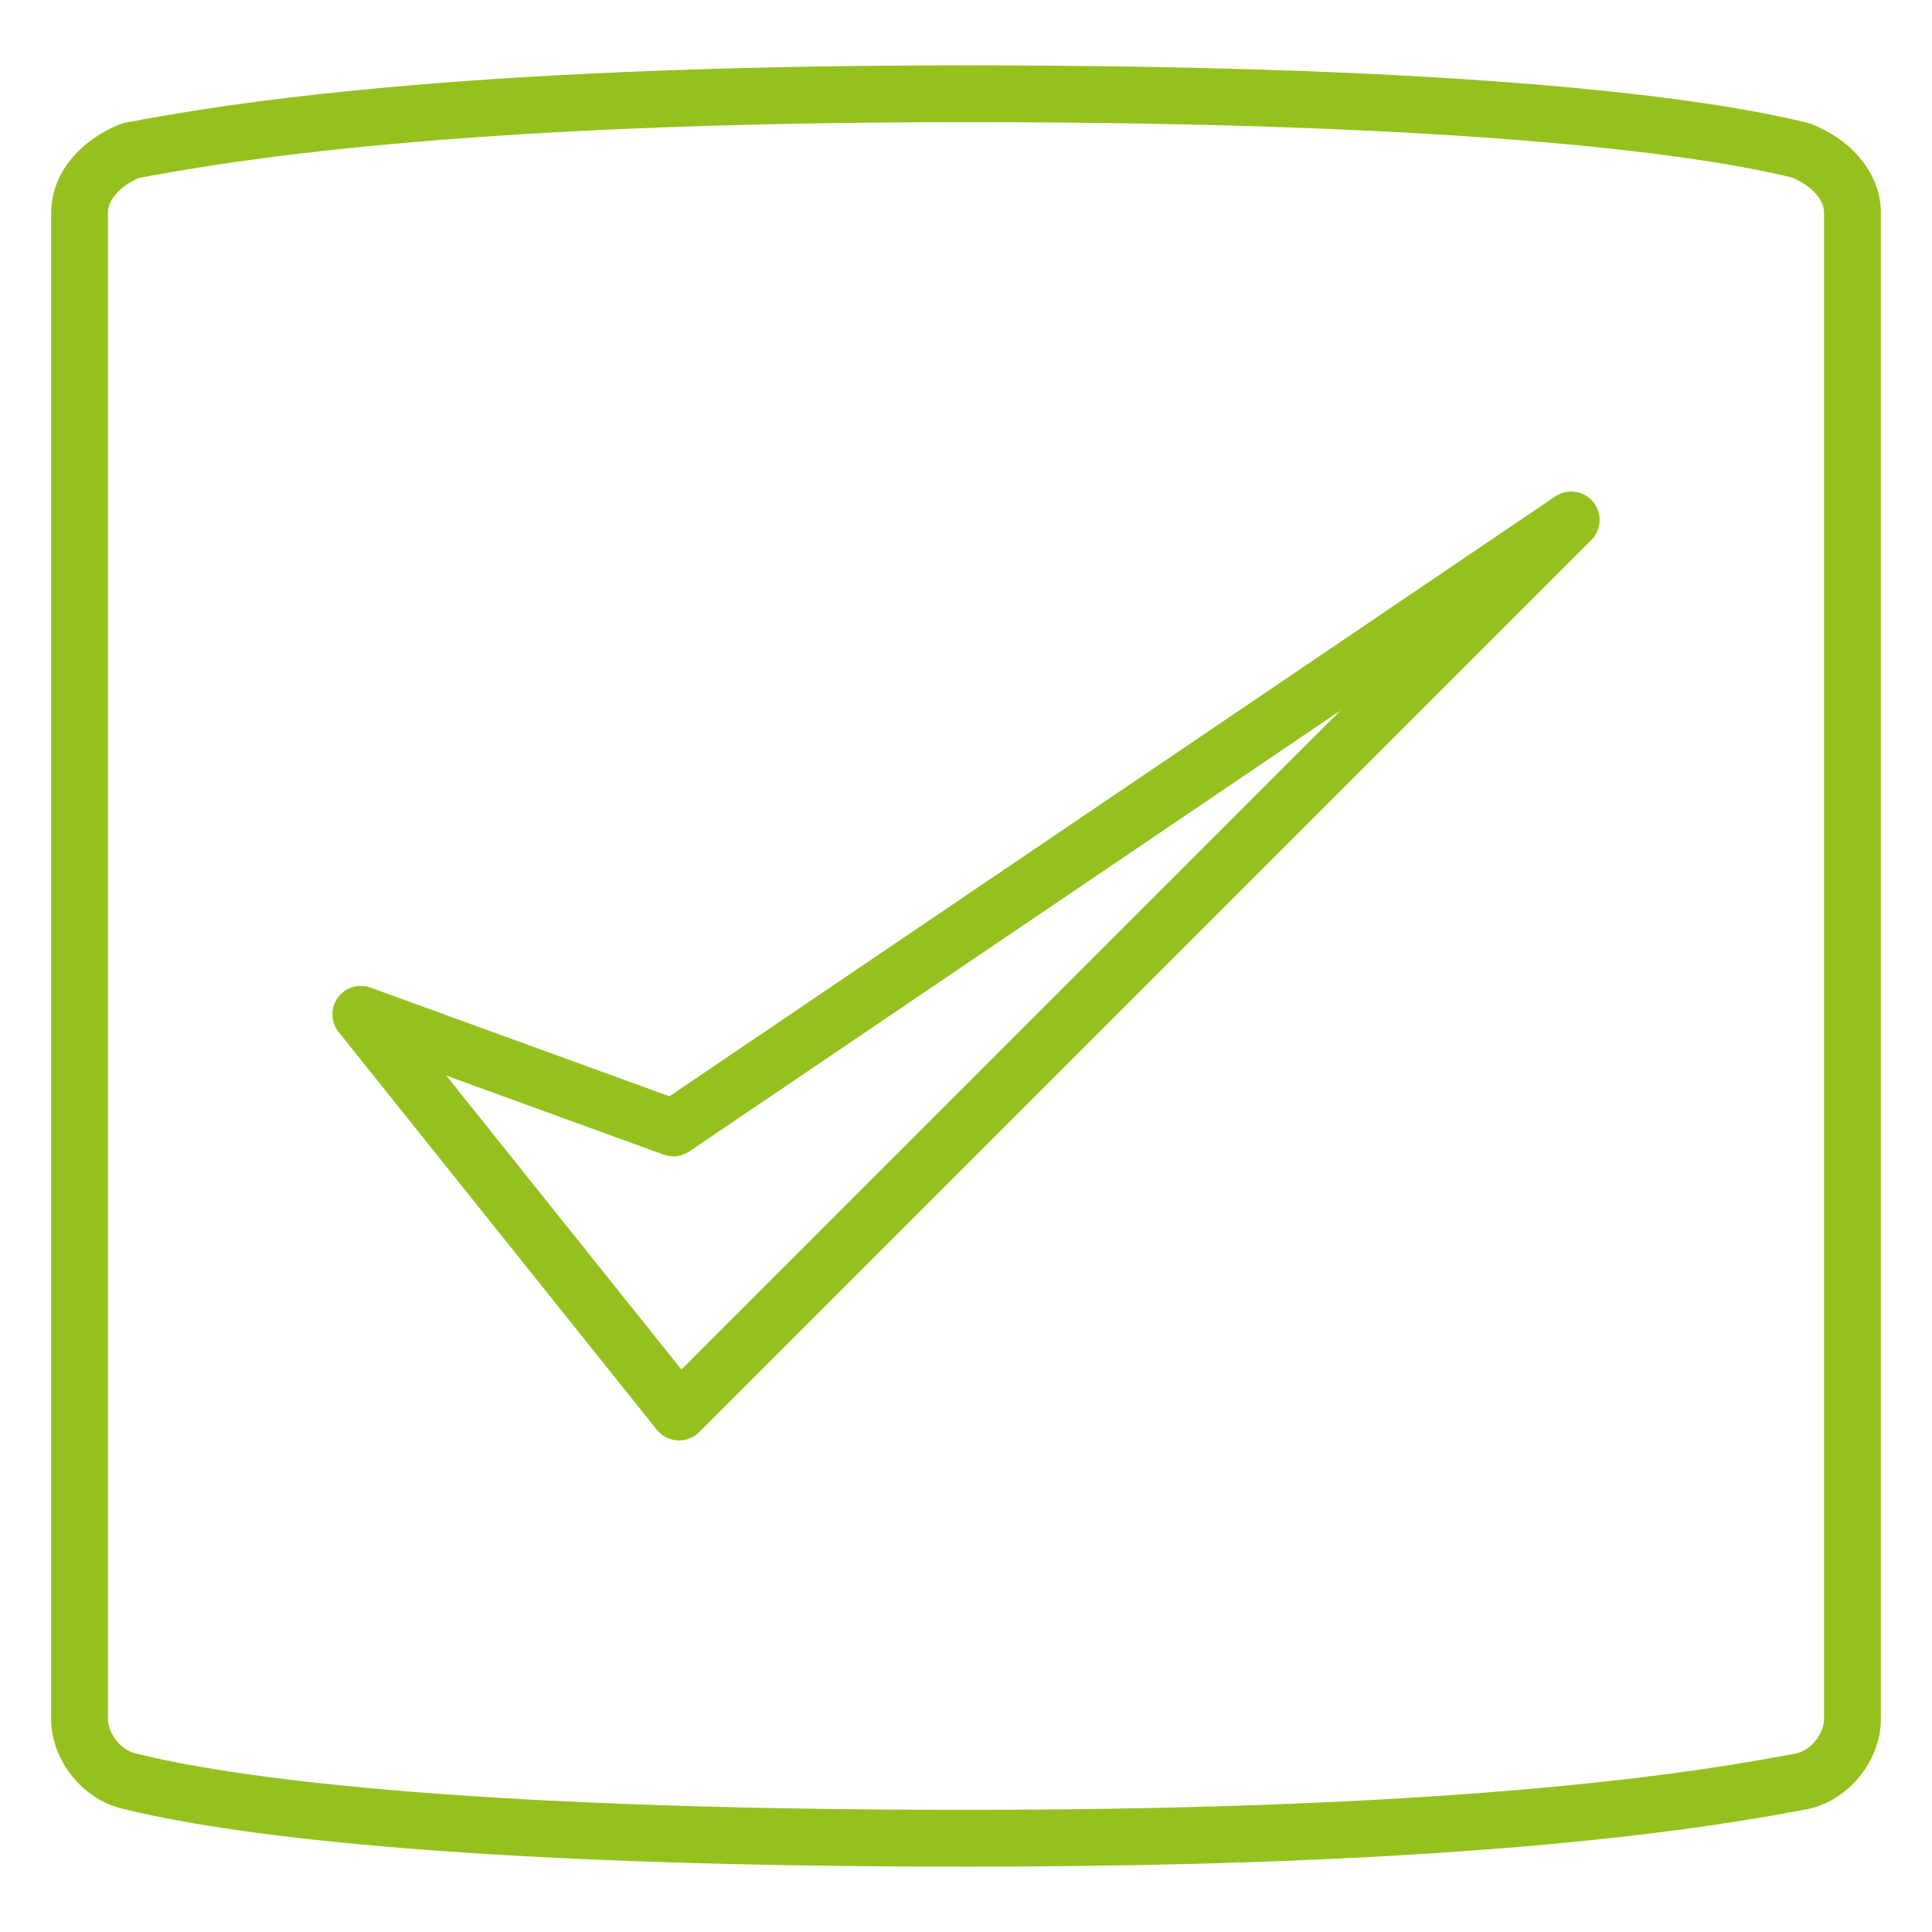
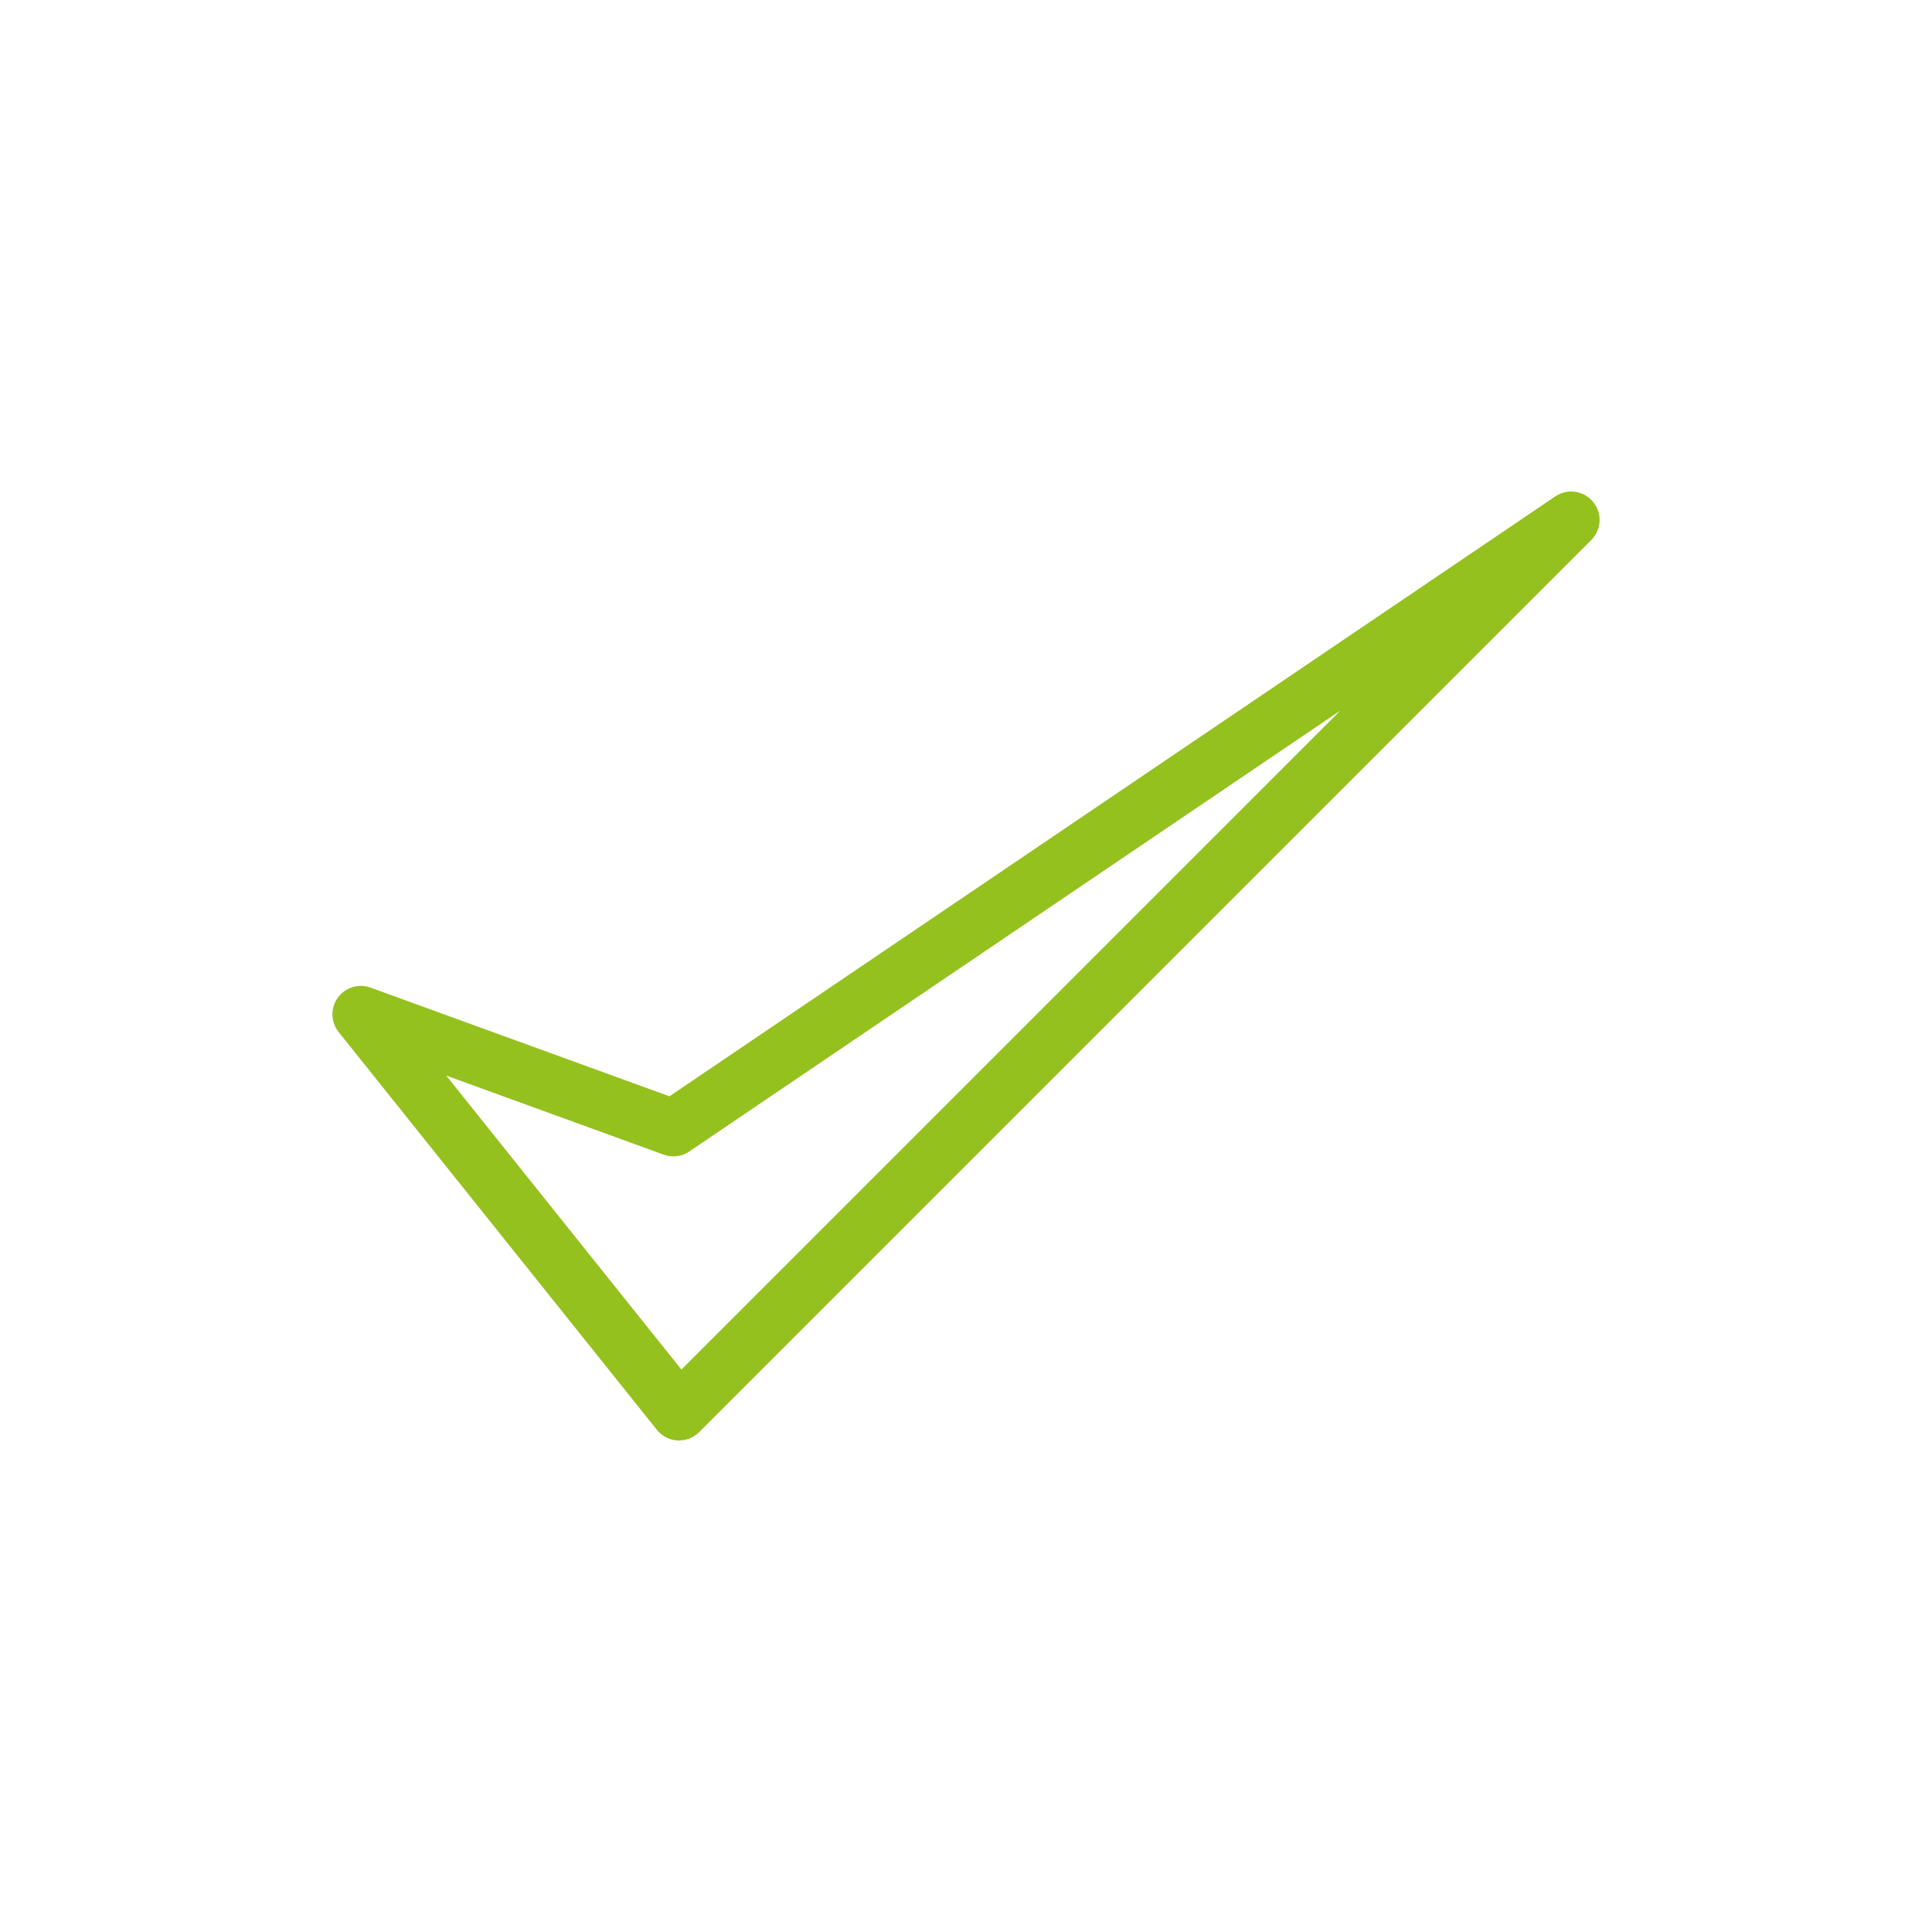
<svg xmlns="http://www.w3.org/2000/svg" id="Layer_1" x="0px" y="0px" viewBox="0 0 34 34" style="enable-background:new 0 0 34 34;" xml:space="preserve">
  <style type="text/css">
	.st0{fill:none;stroke:#95C11F;stroke-linecap:round;stroke-linejoin:round;stroke-miterlimit:10;}
	.st1{fill:none;stroke:#95C11F;stroke-linejoin:round;stroke-miterlimit:10;}
</style>
-   <path class="st0" d="M31.7,2.65c-1.6-0.4-5.6-1-14.7-1s-13.1,0.7-14.7,1c-0.5,0.2-0.9,0.6-0.9,1.1v26.5c0,0.5,0.4,1,0.9,1.1  c1.6,0.4,5.6,1,14.7,1s13.1-0.7,14.7-1c0.5-0.1,0.9-0.6,0.9-1.1V3.75C32.6,3.25,32.2,2.85,31.7,2.65z" />
  <g>
    <polygon class="st1" points="6.35,17.85 11.95,24.85 27.65,9.15 11.85,19.85  " />
  </g>
</svg>